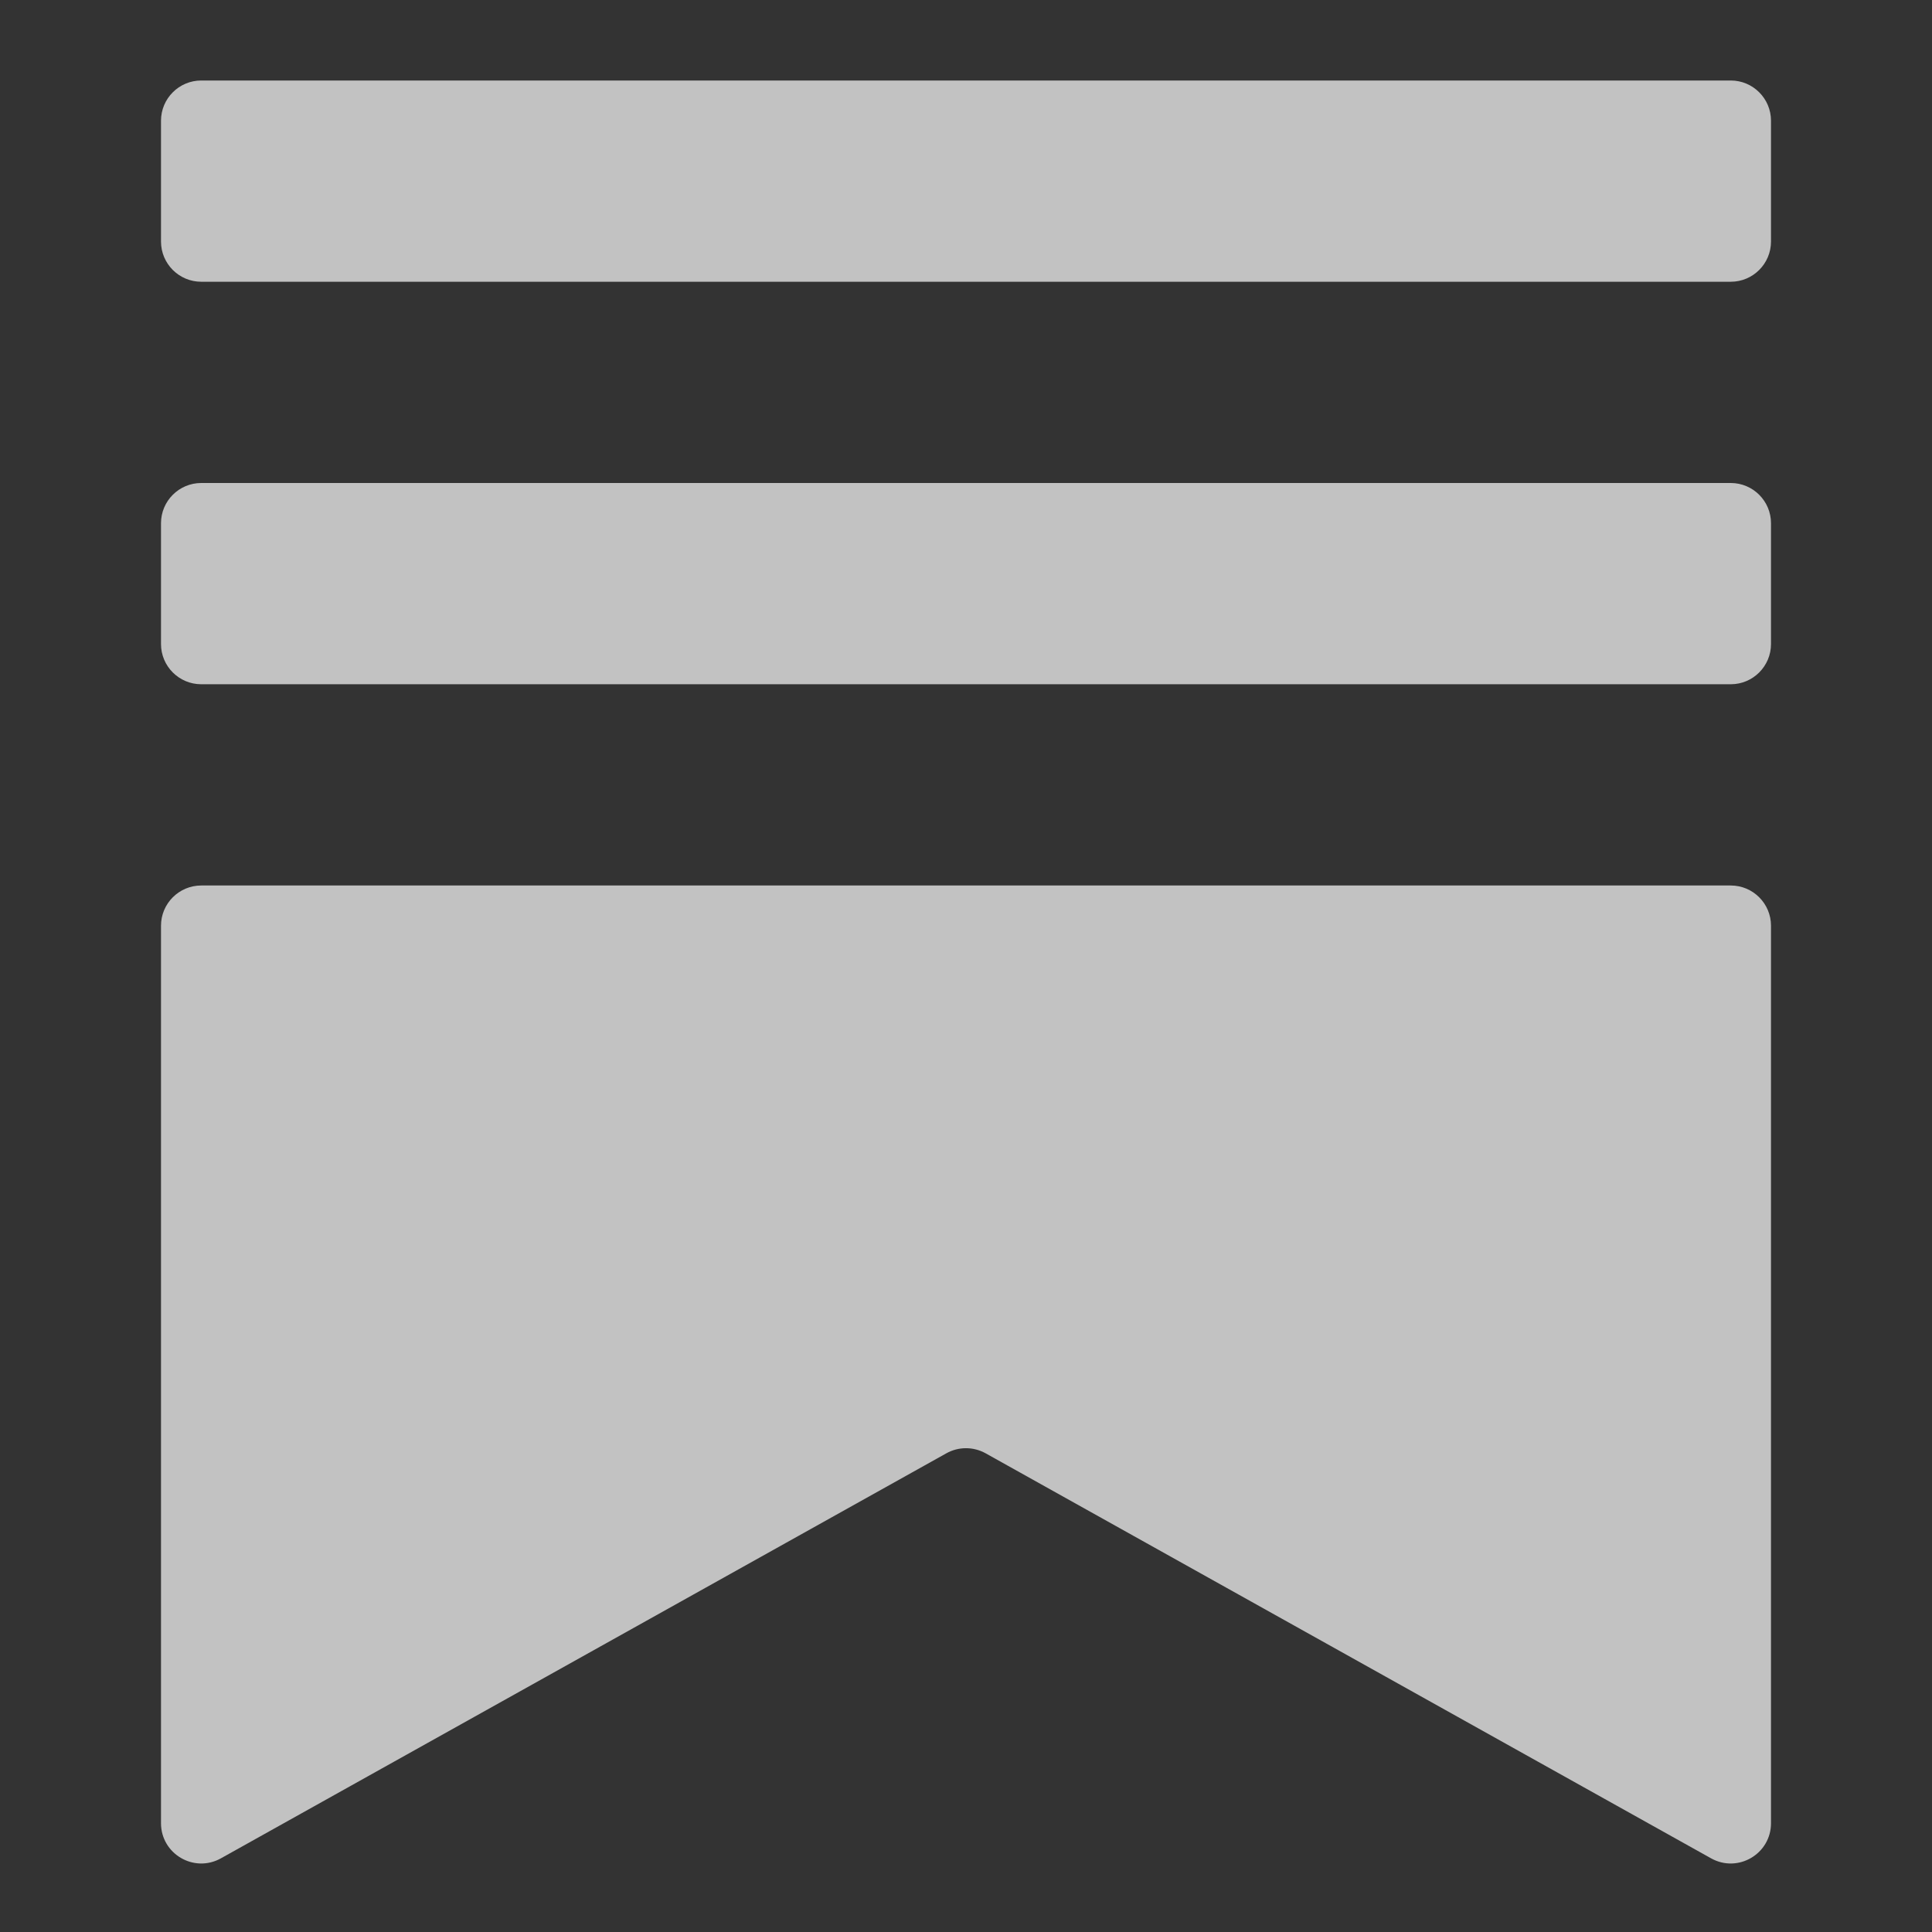
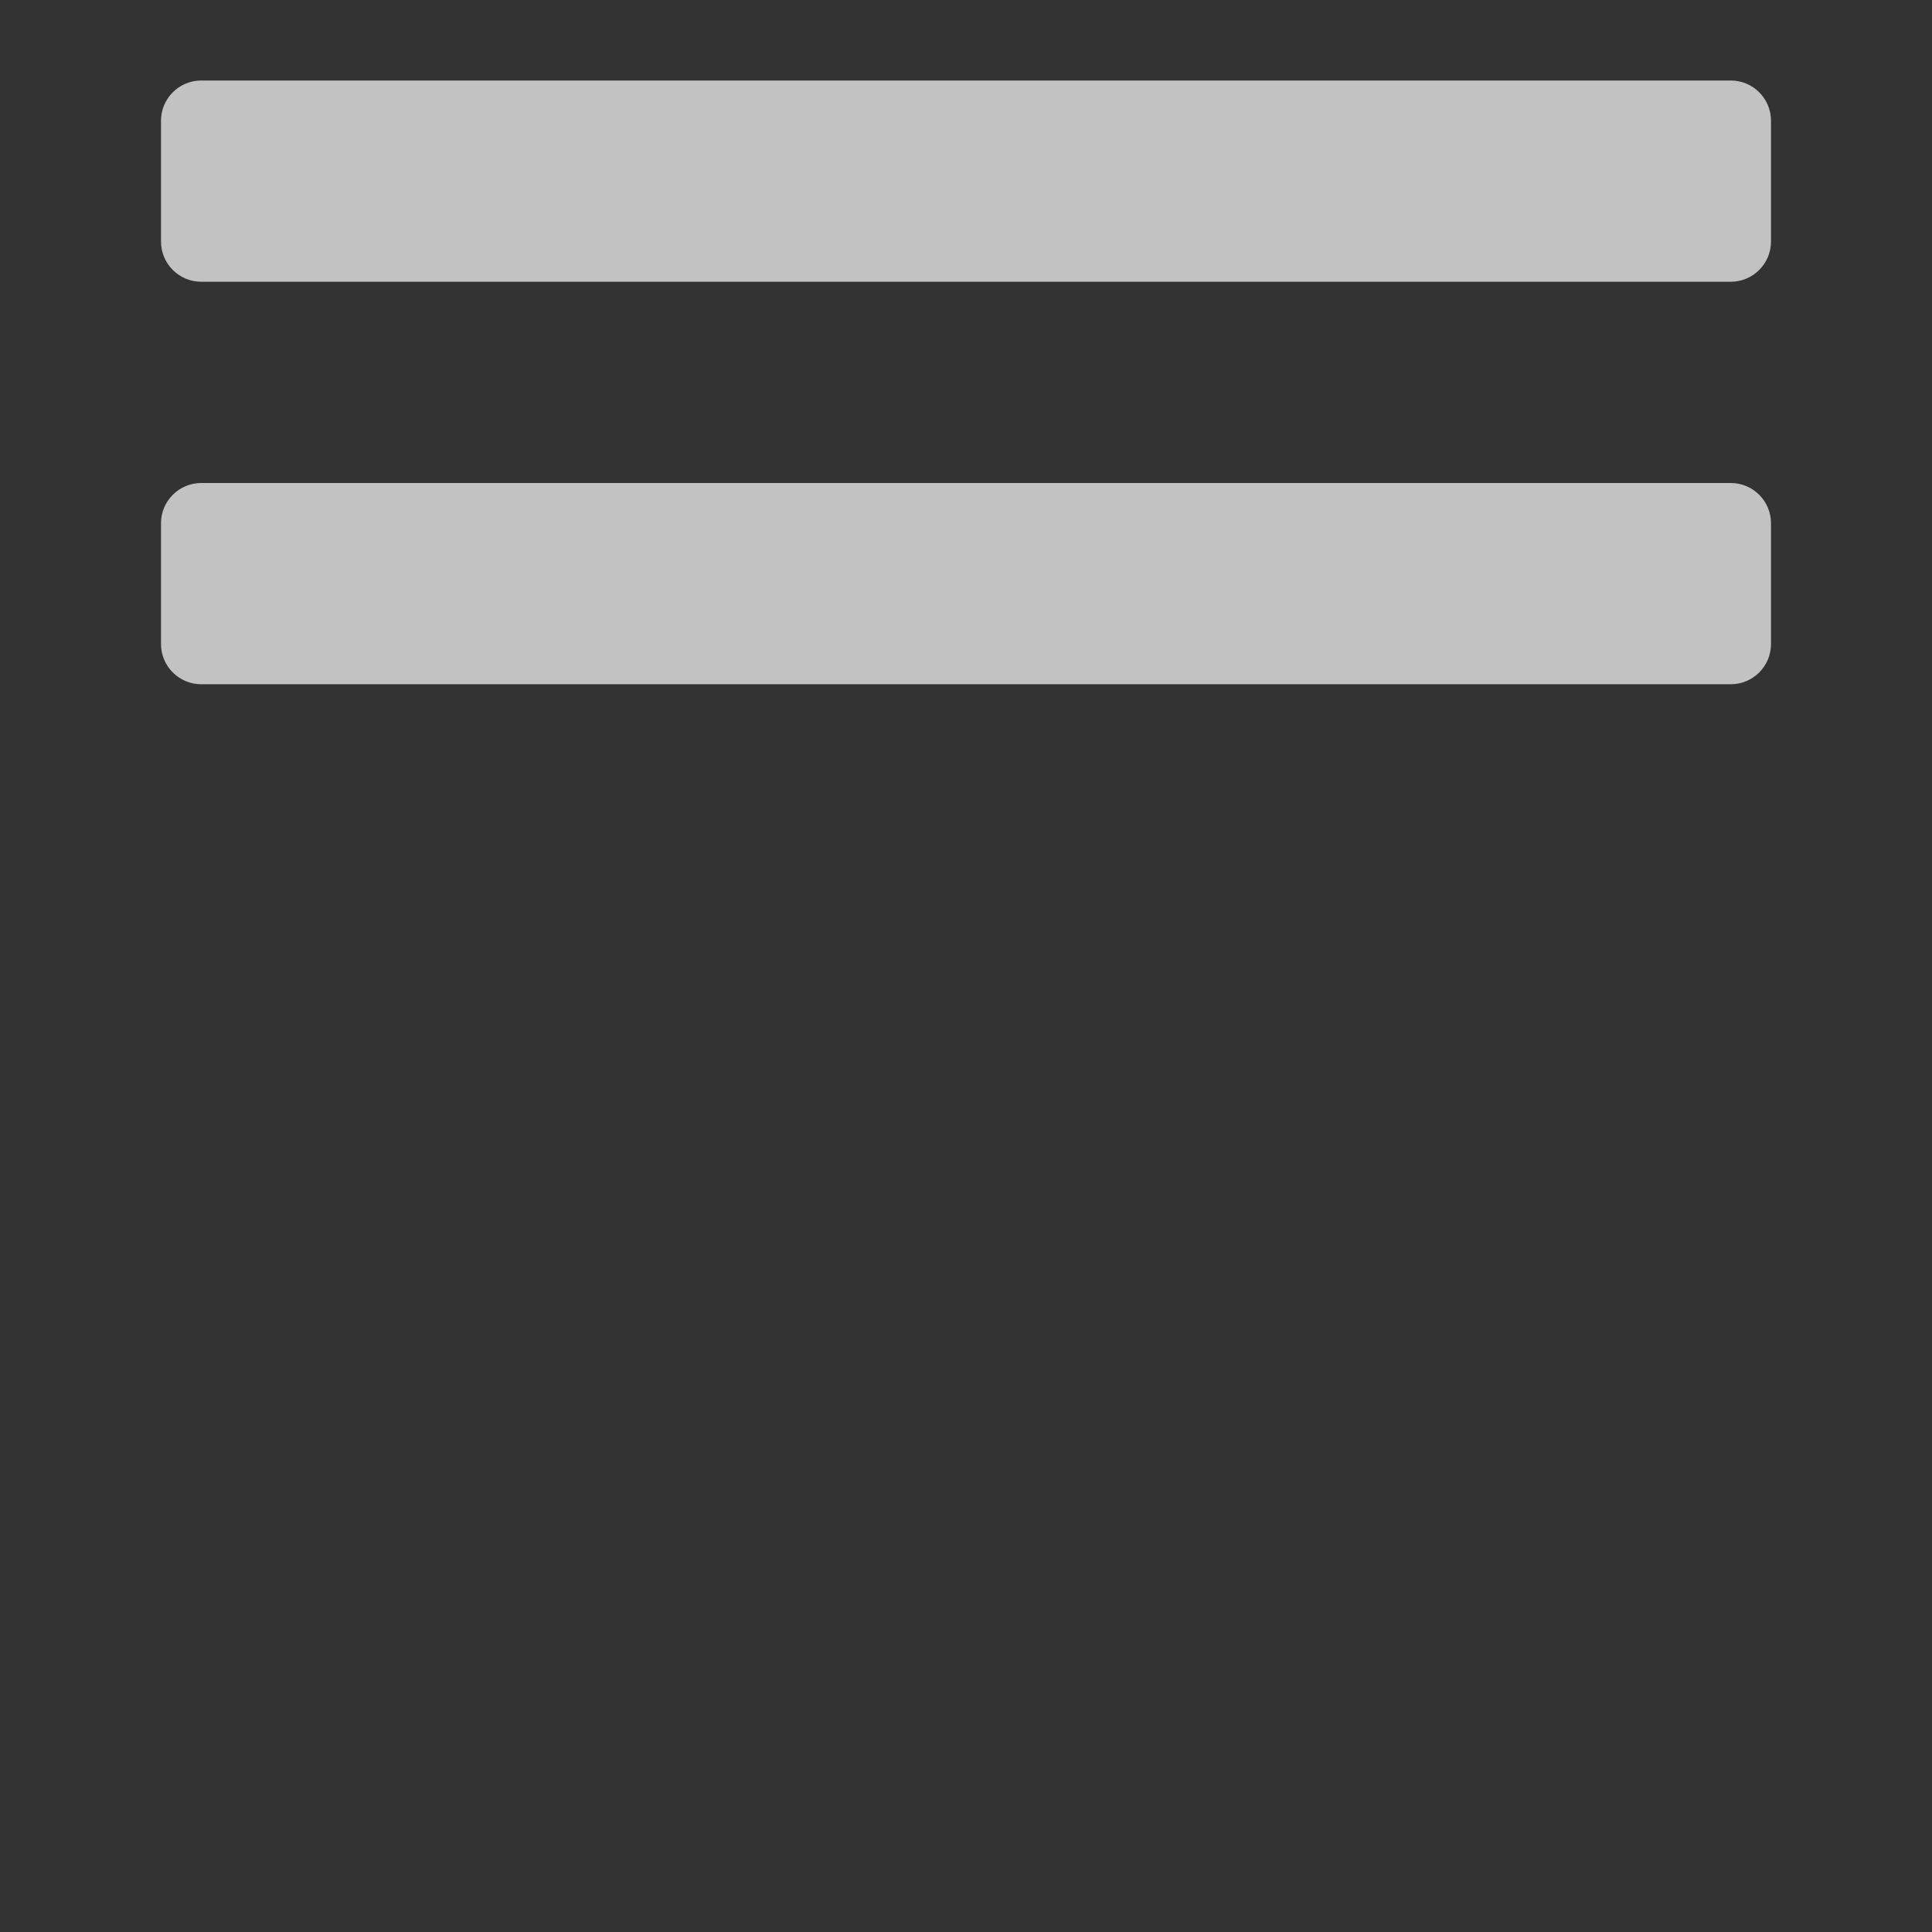
<svg xmlns="http://www.w3.org/2000/svg" width="24" height="24" viewBox="0 0 24 24" fill="none">
  <rect x="0" y="0" width="24" height="24" fill="#333333" stroke="none" />
  <path opacity="0.7" d="M22 6.5C22 6.224 21.776 6 21.5 6H2.5C2.224 6 2 6.224 2 6.5V8C2 8.276 2.224 8.5 2.5 8.5H21.5C21.776 8.5 22 8.276 22 8V6.5Z" fill="white" />
-   <path opacity="0.7" d="M2.5 11C2.224 11 2 11.224 2 11.5V22.648C2 23.03 2.41 23.271 2.744 23.085L11.755 18.054C11.907 17.969 12.091 17.969 12.243 18.053L21.256 23.085C21.59 23.271 22 23.03 22 22.648V11.5C22 11.224 21.776 11 21.5 11H2.5Z" fill="white" />
  <path opacity="0.7" d="M22 1.5C22 1.224 21.776 1 21.5 1H2.5C2.224 1 2 1.224 2 1.5V3C2 3.276 2.224 3.5 2.5 3.5H21.5C21.776 3.5 22 3.276 22 3V1.5Z" fill="white" />
</svg>